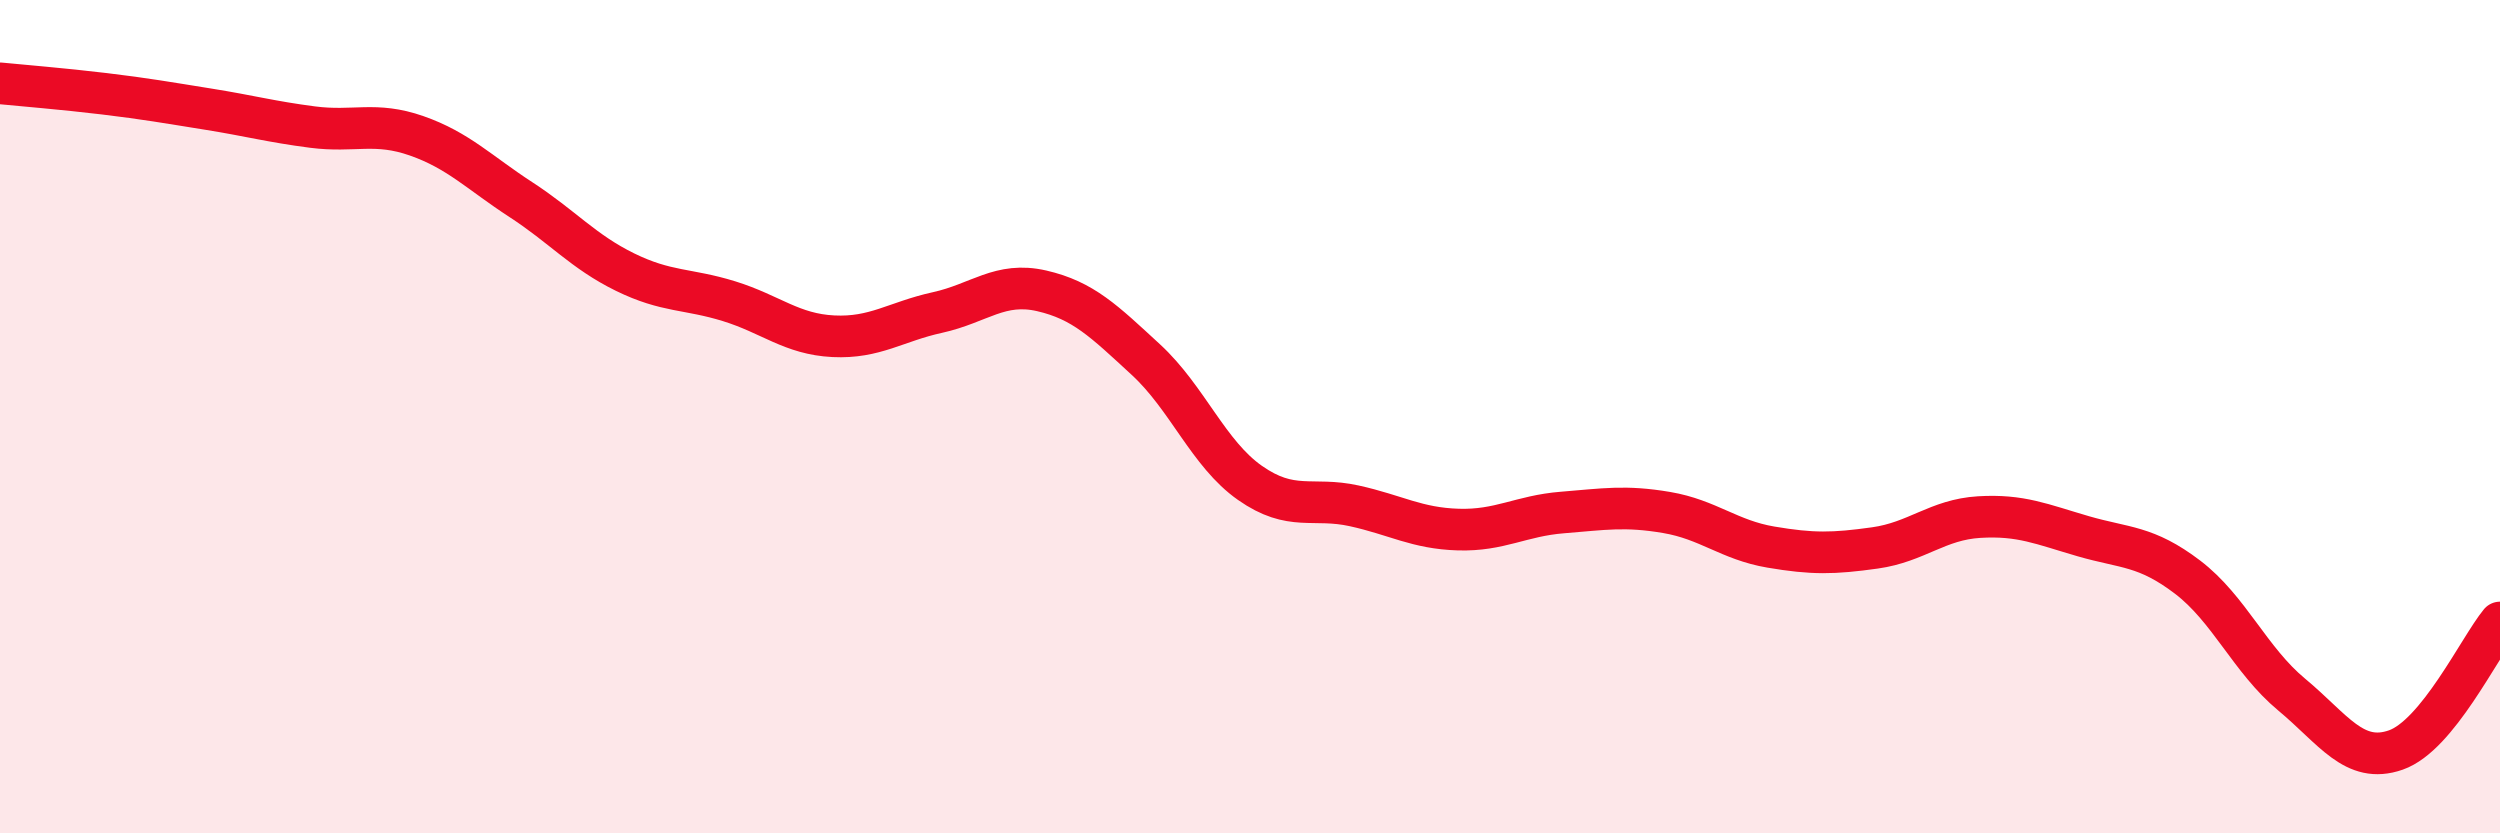
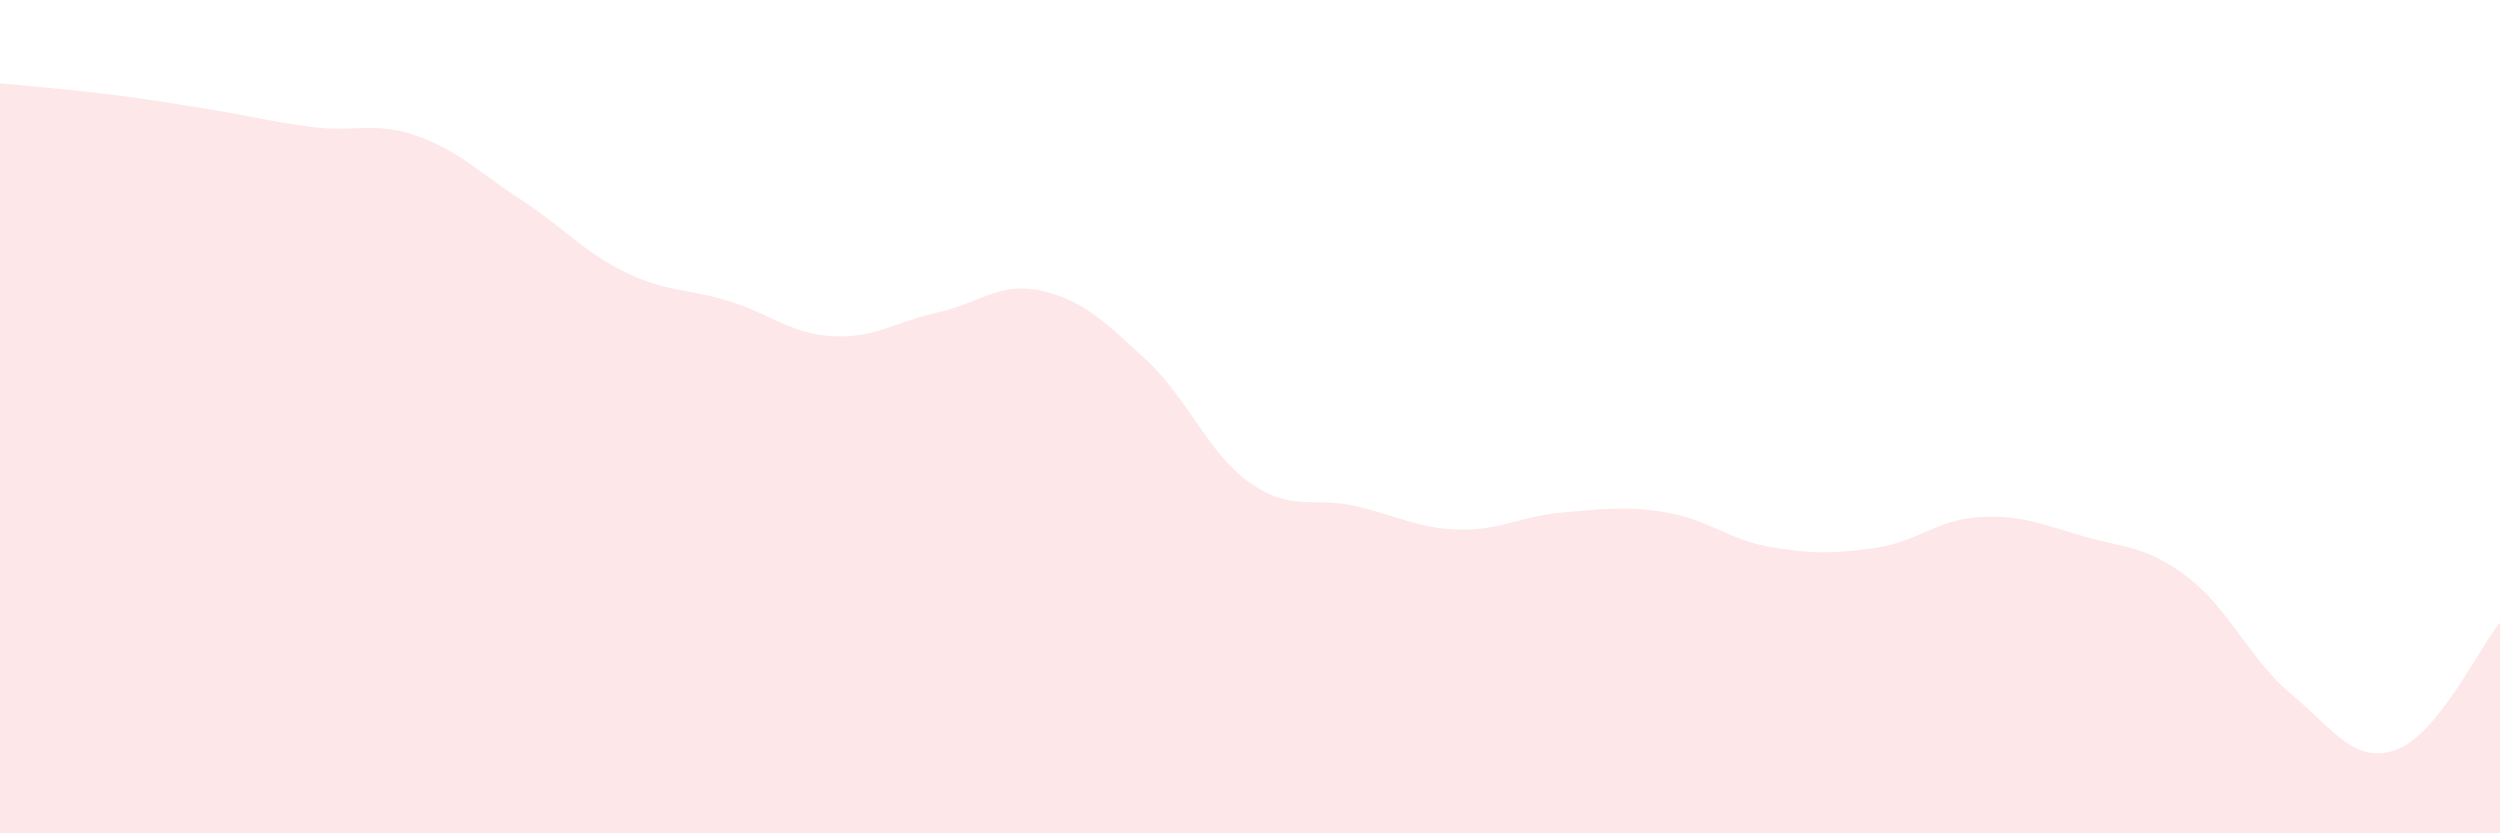
<svg xmlns="http://www.w3.org/2000/svg" width="60" height="20" viewBox="0 0 60 20">
  <path d="M 0,2 C 0.5,2.05 1.5,2.13 2.5,2.25 C 3.5,2.37 4,2.46 5,2.62 C 6,2.78 6.5,2.92 7.5,3.05 C 8.5,3.18 9,2.91 10,3.26 C 11,3.61 11.5,4.14 12.5,4.79 C 13.5,5.44 14,6.04 15,6.53 C 16,7.02 16.5,6.92 17.5,7.23 C 18.5,7.54 19,8.02 20,8.07 C 21,8.12 21.5,7.72 22.5,7.5 C 23.5,7.28 24,6.75 25,6.98 C 26,7.21 26.5,7.71 27.5,8.63 C 28.5,9.55 29,10.89 30,11.59 C 31,12.29 31.5,11.92 32.5,12.14 C 33.5,12.36 34,12.68 35,12.71 C 36,12.74 36.5,12.38 37.5,12.3 C 38.5,12.22 39,12.13 40,12.3 C 41,12.47 41.5,12.96 42.5,13.13 C 43.5,13.3 44,13.29 45,13.15 C 46,13.01 46.5,12.47 47.5,12.41 C 48.5,12.35 49,12.58 50,12.87 C 51,13.16 51.5,13.09 52.5,13.85 C 53.5,14.61 54,15.84 55,16.67 C 56,17.5 56.5,18.35 57.5,18 C 58.5,17.65 59.5,15.55 60,14.94L60 20L0 20Z" fill="#EB0A25" opacity="0.1" stroke-linecap="round" stroke-linejoin="round" />
-   <path d="M 0,2 C 0.5,2.05 1.5,2.13 2.5,2.25 C 3.5,2.37 4,2.46 5,2.62 C 6,2.78 6.5,2.92 7.5,3.05 C 8.5,3.18 9,2.91 10,3.26 C 11,3.61 11.5,4.14 12.5,4.79 C 13.5,5.44 14,6.04 15,6.53 C 16,7.02 16.5,6.92 17.5,7.23 C 18.5,7.54 19,8.02 20,8.07 C 21,8.12 21.5,7.72 22.5,7.5 C 23.5,7.28 24,6.75 25,6.98 C 26,7.21 26.5,7.71 27.5,8.63 C 28.5,9.55 29,10.89 30,11.59 C 31,12.29 31.5,11.92 32.5,12.14 C 33.5,12.36 34,12.68 35,12.71 C 36,12.74 36.5,12.38 37.5,12.3 C 38.5,12.22 39,12.13 40,12.3 C 41,12.47 41.5,12.96 42.5,13.13 C 43.5,13.3 44,13.29 45,13.15 C 46,13.01 46.5,12.47 47.5,12.41 C 48.5,12.35 49,12.58 50,12.87 C 51,13.16 51.5,13.09 52.5,13.85 C 53.5,14.61 54,15.84 55,16.67 C 56,17.5 56.5,18.35 57.5,18 C 58.5,17.65 59.5,15.55 60,14.94" stroke="#EB0A25" stroke-width="1" fill="none" stroke-linecap="round" stroke-linejoin="round" />
</svg>